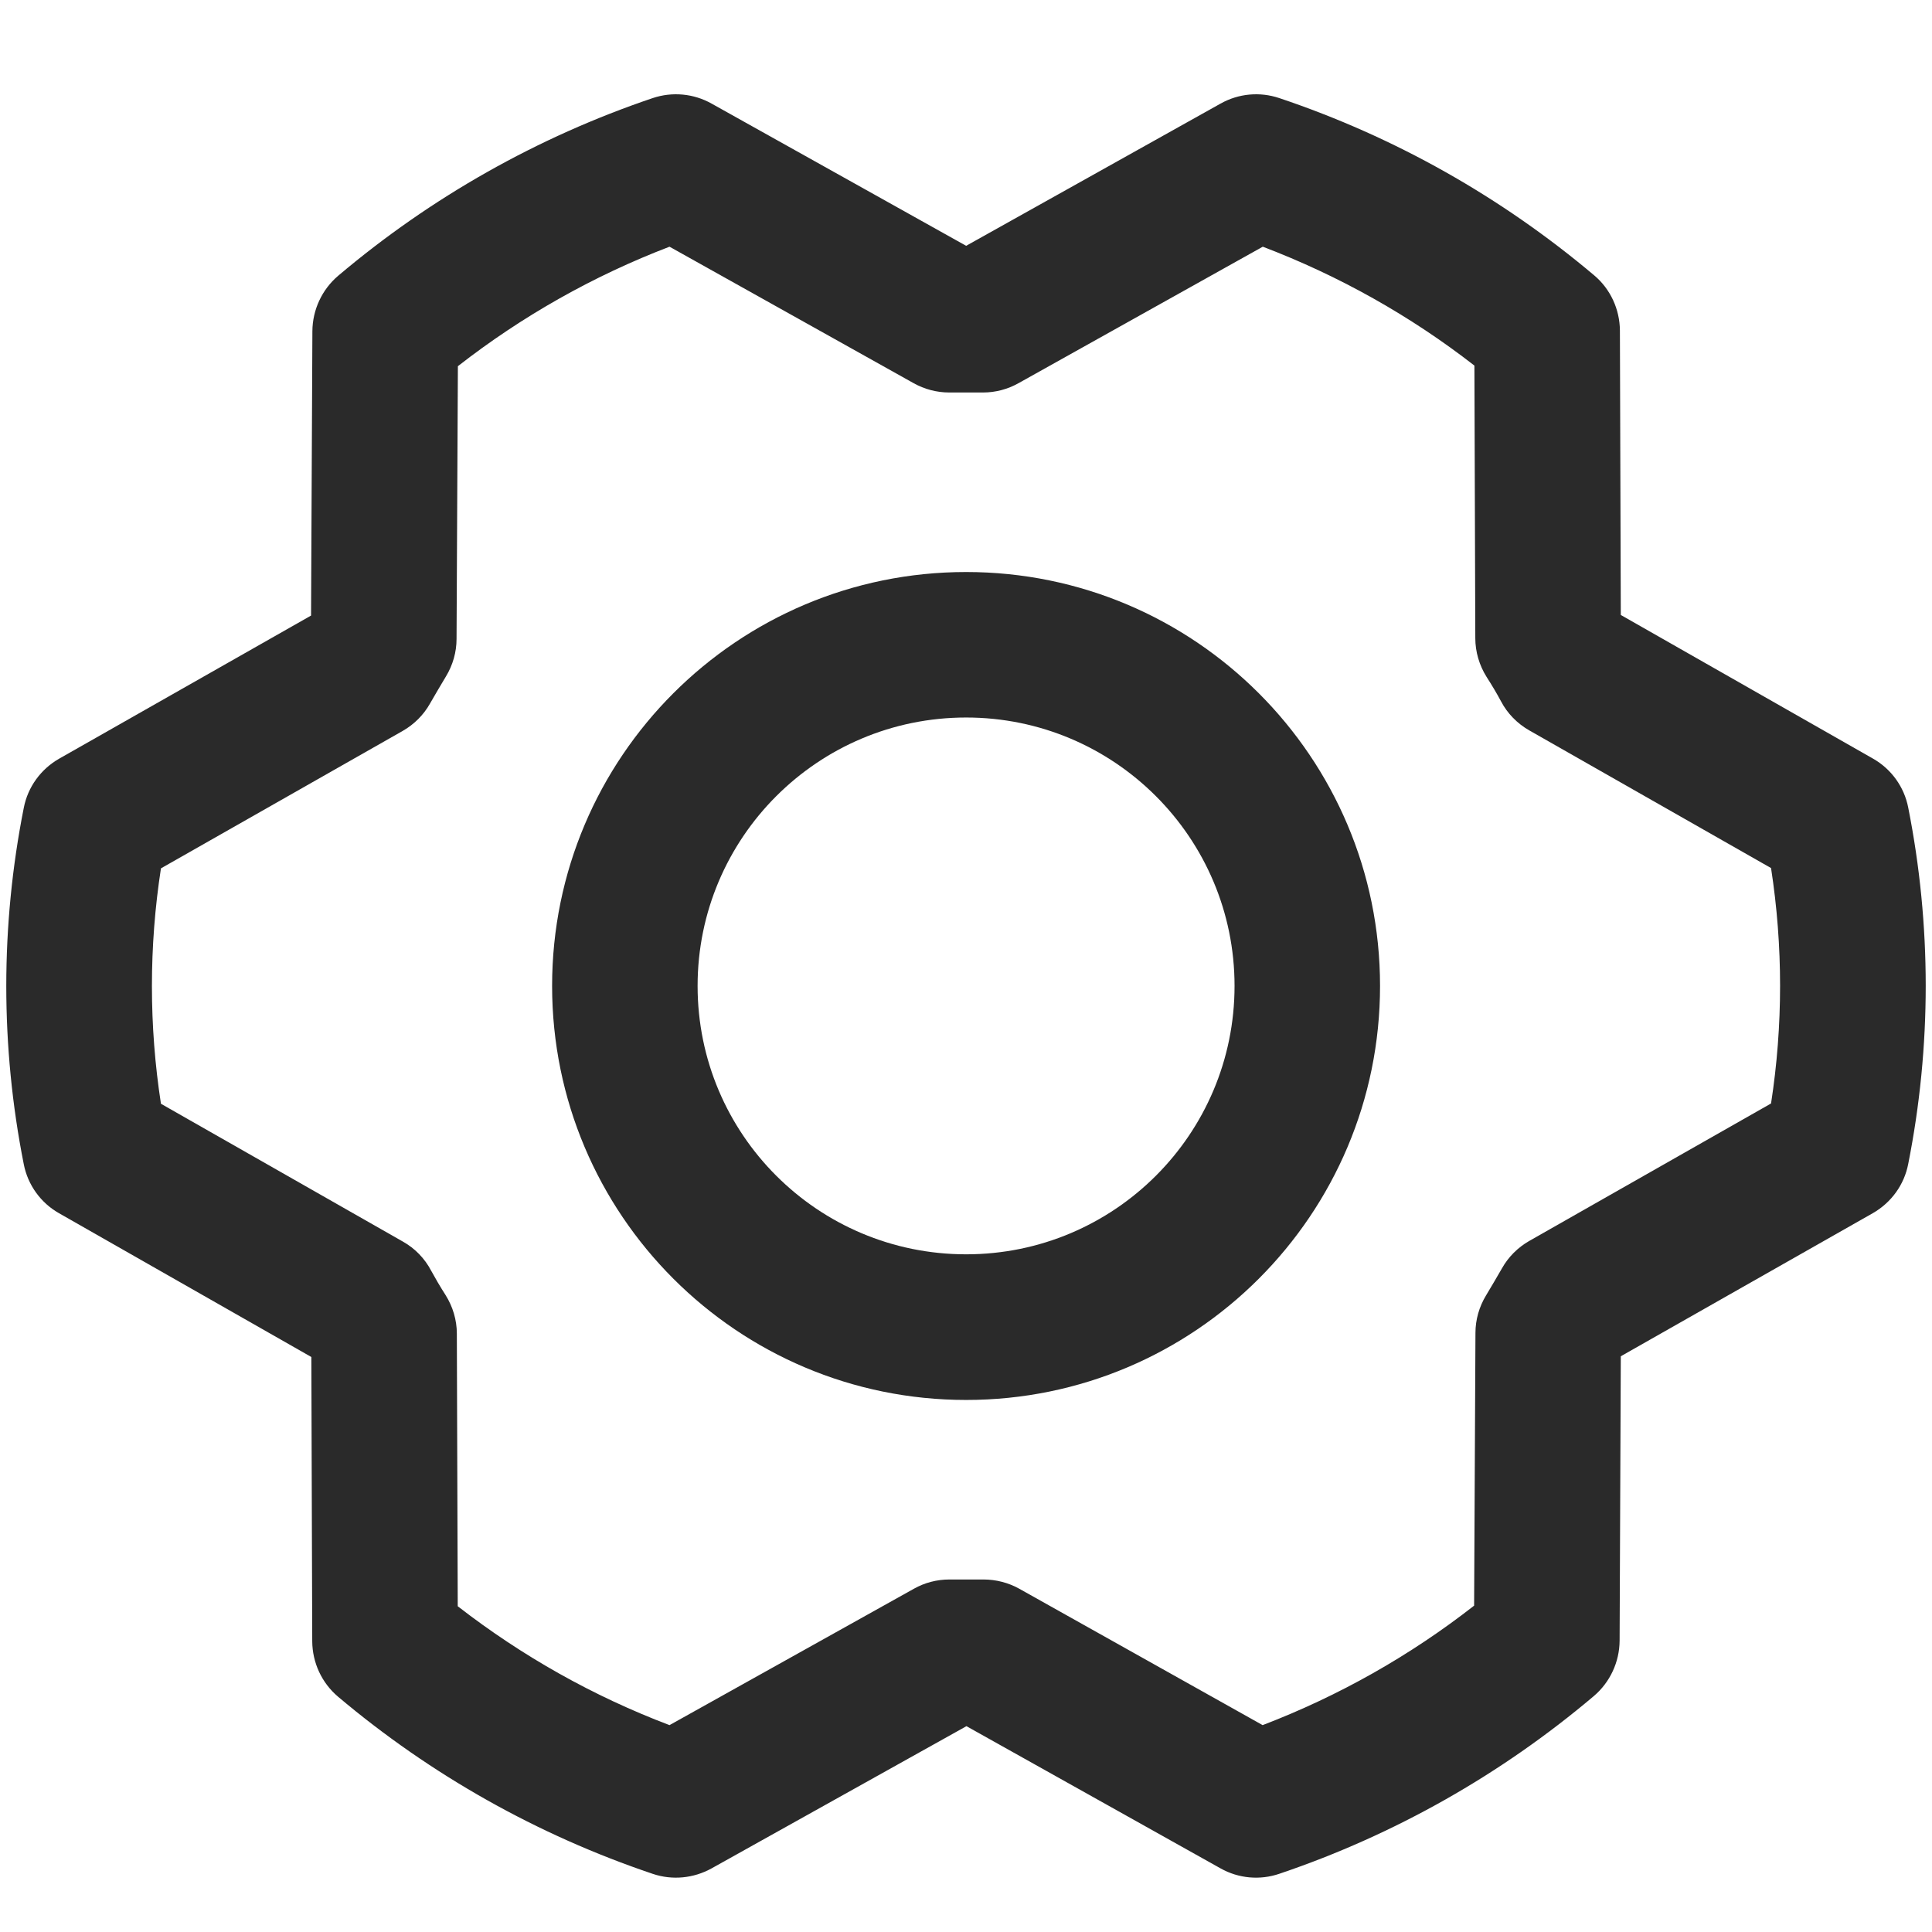
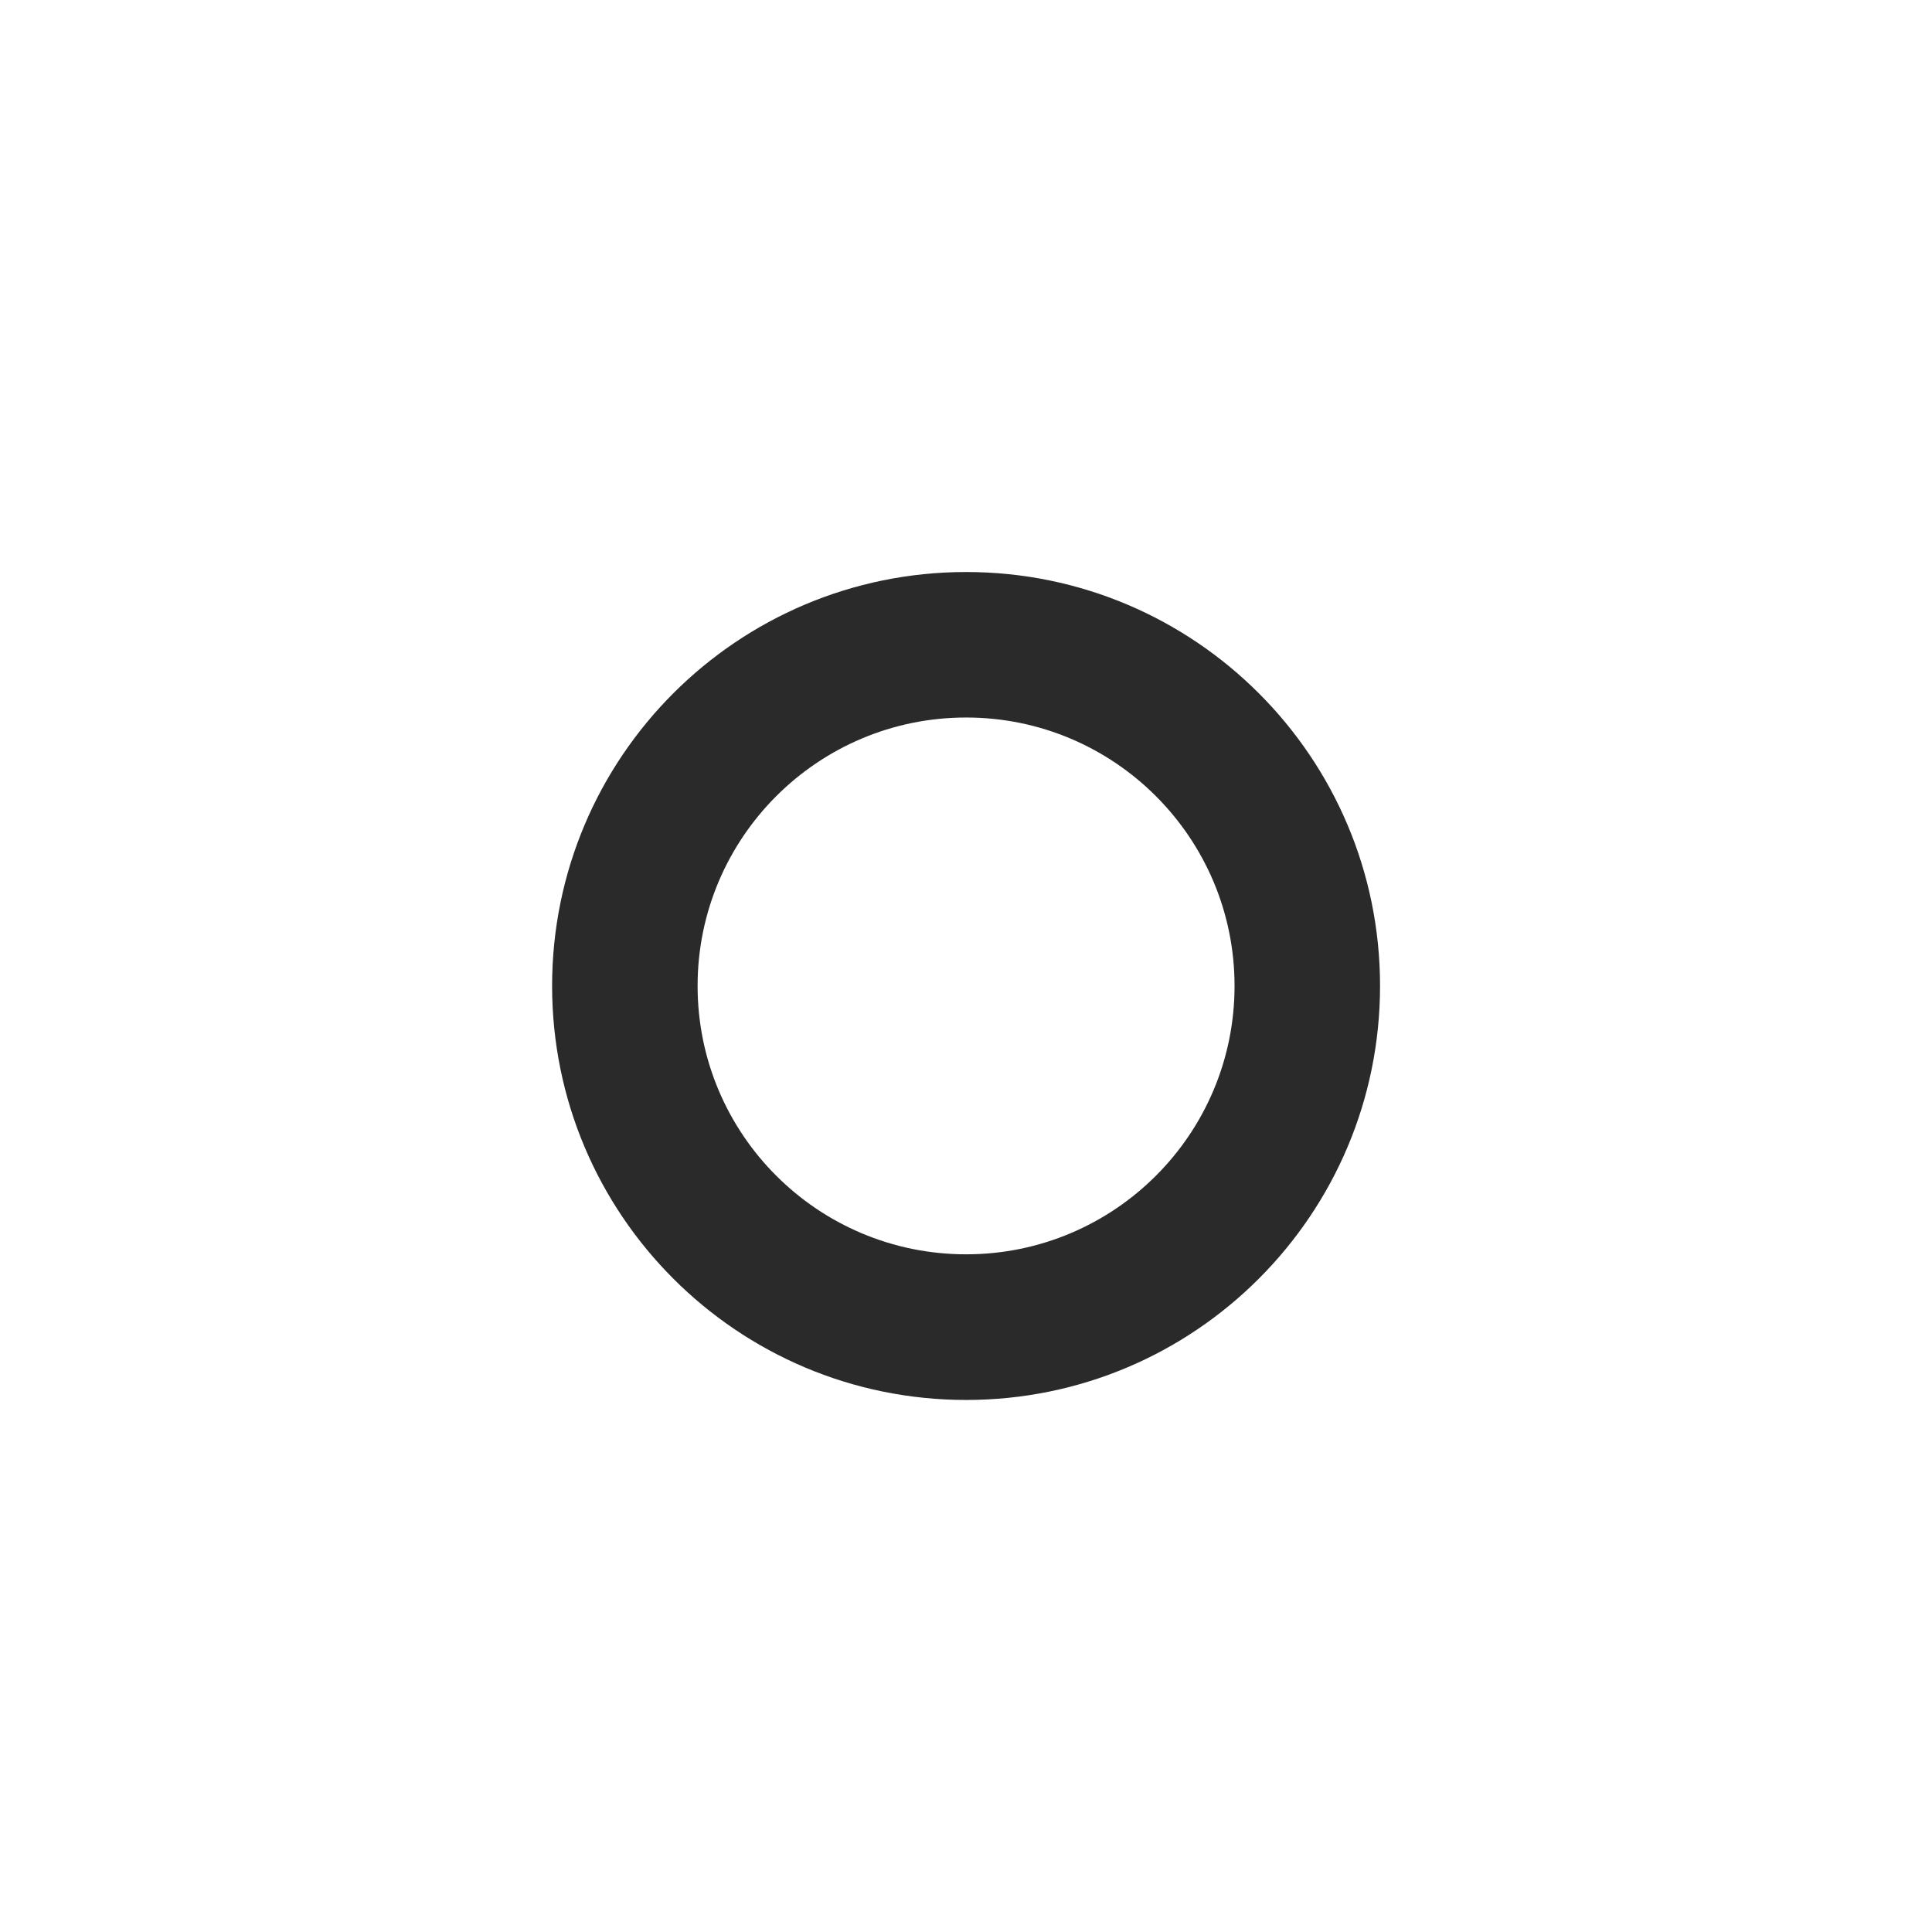
<svg xmlns="http://www.w3.org/2000/svg" width="13" height="13" viewBox="0 0 13 13" fill="none">
  <path fill-rule="evenodd" clip-rule="evenodd" d="M6.501 4.828C5.503 4.828 4.694 5.637 4.694 6.634C4.694 7.632 5.503 8.44 6.501 8.44C7.498 8.44 8.307 7.632 8.307 6.634C8.307 5.637 7.498 4.828 6.501 4.828ZM3.715 6.634C3.715 5.096 4.962 3.849 6.501 3.849C8.039 3.849 9.286 5.096 9.286 6.634C9.286 8.173 8.039 9.42 6.501 9.42C4.962 9.42 3.715 8.173 3.715 6.634Z" fill="#2A2A2A" />
-   <path fill-rule="evenodd" clip-rule="evenodd" d="M4.392 0.66C4.523 0.616 4.667 0.629 4.788 0.697L6.501 1.654L8.213 0.697C8.334 0.629 8.477 0.616 8.608 0.66C9.383 0.92 10.101 1.325 10.726 1.852C10.836 1.944 10.899 2.081 10.9 2.224L10.906 4.138L12.602 5.104C12.726 5.174 12.813 5.295 12.84 5.434C12.997 6.226 12.997 7.04 12.84 7.832C12.813 7.972 12.726 8.092 12.602 8.163L10.906 9.126L10.898 11.04C10.897 11.183 10.834 11.319 10.725 11.412C10.101 11.94 9.384 12.346 8.609 12.608C8.478 12.653 8.334 12.64 8.213 12.572L6.503 11.615L4.788 12.572C4.667 12.639 4.524 12.653 4.393 12.609C3.618 12.348 2.9 11.944 2.275 11.417C2.165 11.324 2.102 11.188 2.101 11.044L2.095 9.131L0.398 8.164C0.274 8.094 0.187 7.973 0.16 7.834C0.003 7.042 0.003 6.228 0.16 5.436C0.187 5.296 0.274 5.176 0.398 5.105L2.093 4.142L2.102 2.228C2.103 2.085 2.166 1.949 2.275 1.856C2.899 1.328 3.617 0.922 4.392 0.66ZM8.497 1.66L6.854 2.578C6.781 2.619 6.699 2.641 6.615 2.641H6.387C6.303 2.641 6.22 2.619 6.147 2.578L4.505 1.66C3.993 1.856 3.513 2.127 3.081 2.464L3.072 4.299C3.072 4.388 3.047 4.475 3.001 4.551C2.965 4.611 2.929 4.672 2.894 4.733C2.851 4.81 2.787 4.874 2.71 4.918L1.083 5.843C1.002 6.368 1.002 6.902 1.083 7.427L2.712 8.355C2.792 8.4 2.858 8.468 2.901 8.55C2.93 8.603 2.962 8.658 2.998 8.714C3.047 8.792 3.074 8.882 3.074 8.974L3.08 10.808C3.513 11.144 3.993 11.414 4.505 11.608L6.15 10.69C6.223 10.649 6.305 10.628 6.389 10.628H6.617C6.701 10.628 6.784 10.649 6.858 10.69L8.496 11.608C9.008 11.412 9.488 11.141 9.919 10.804L9.928 8.969C9.928 8.88 9.953 8.793 9.999 8.717C10.035 8.657 10.071 8.596 10.106 8.535C10.149 8.458 10.213 8.394 10.29 8.35L11.917 7.425C11.998 6.9 11.998 6.366 11.917 5.841L10.289 4.914C10.209 4.868 10.143 4.801 10.1 4.719C10.071 4.665 10.039 4.611 10.003 4.555C9.954 4.477 9.927 4.386 9.927 4.294L9.921 2.46C9.489 2.124 9.009 1.855 8.497 1.66Z" fill="#2A2A2A" />
</svg>